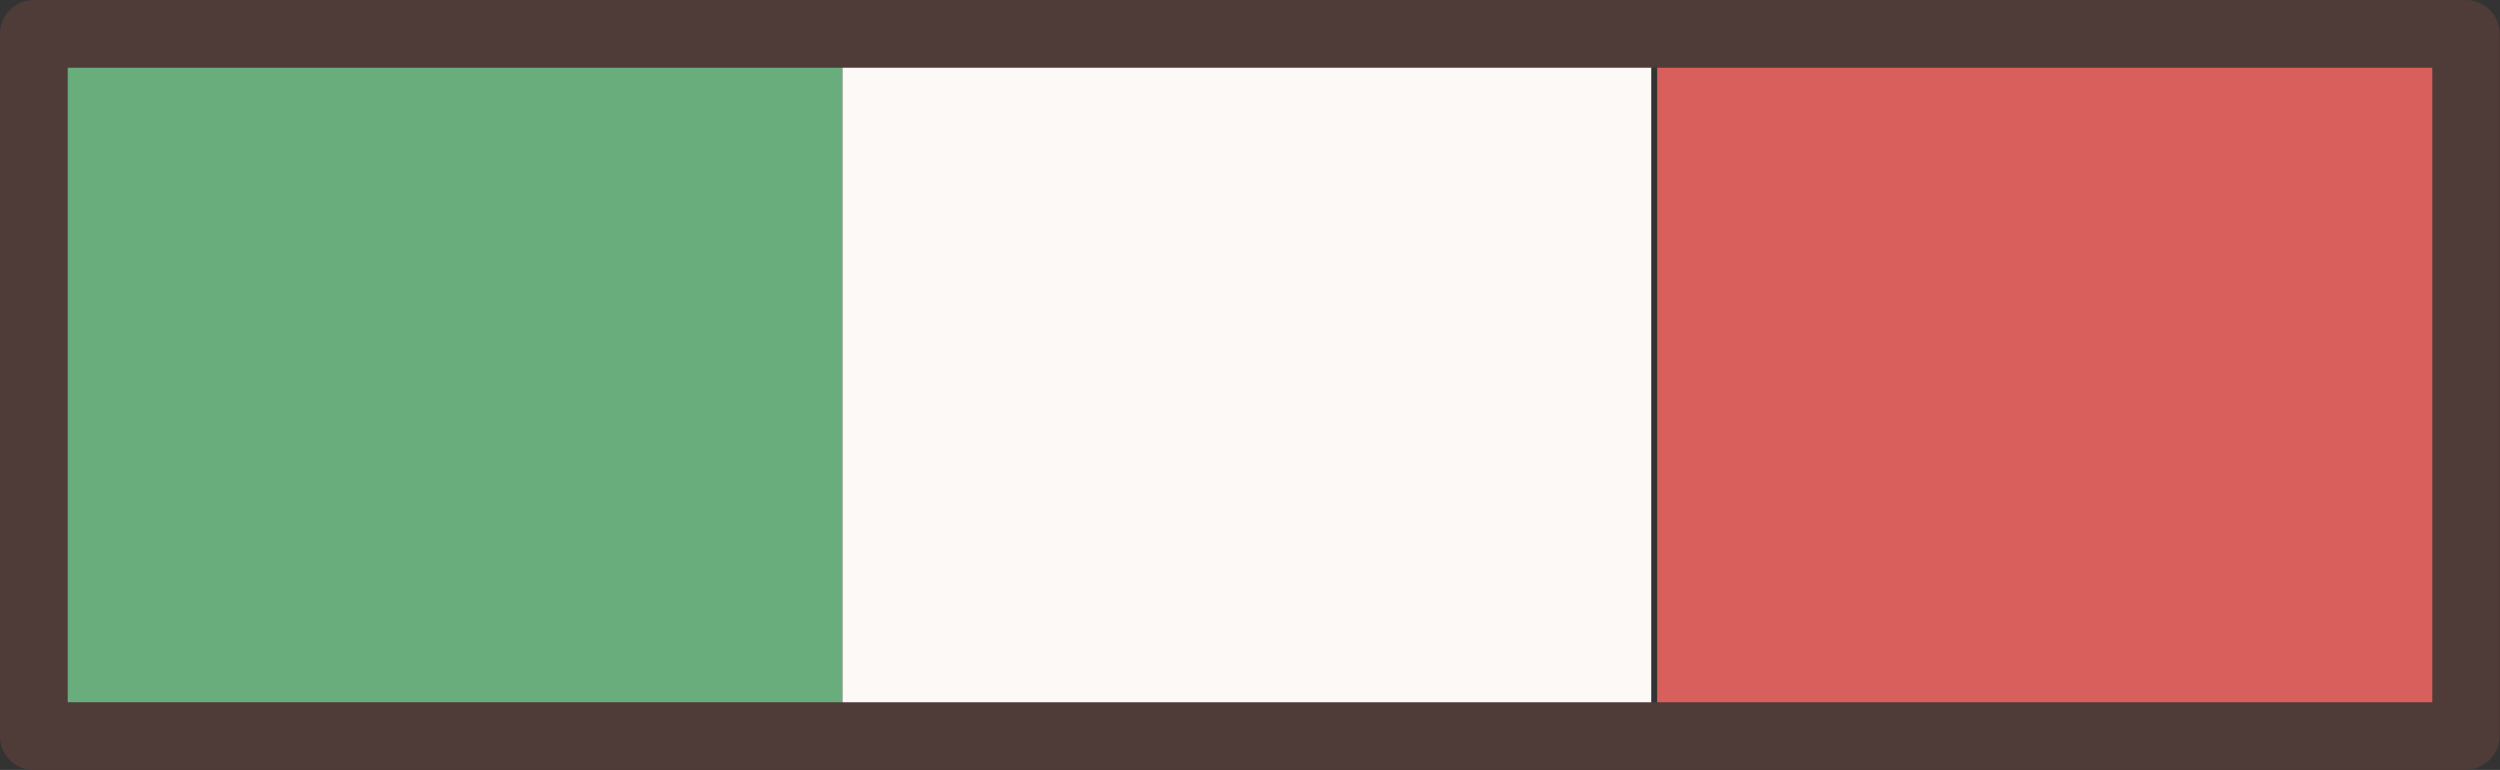
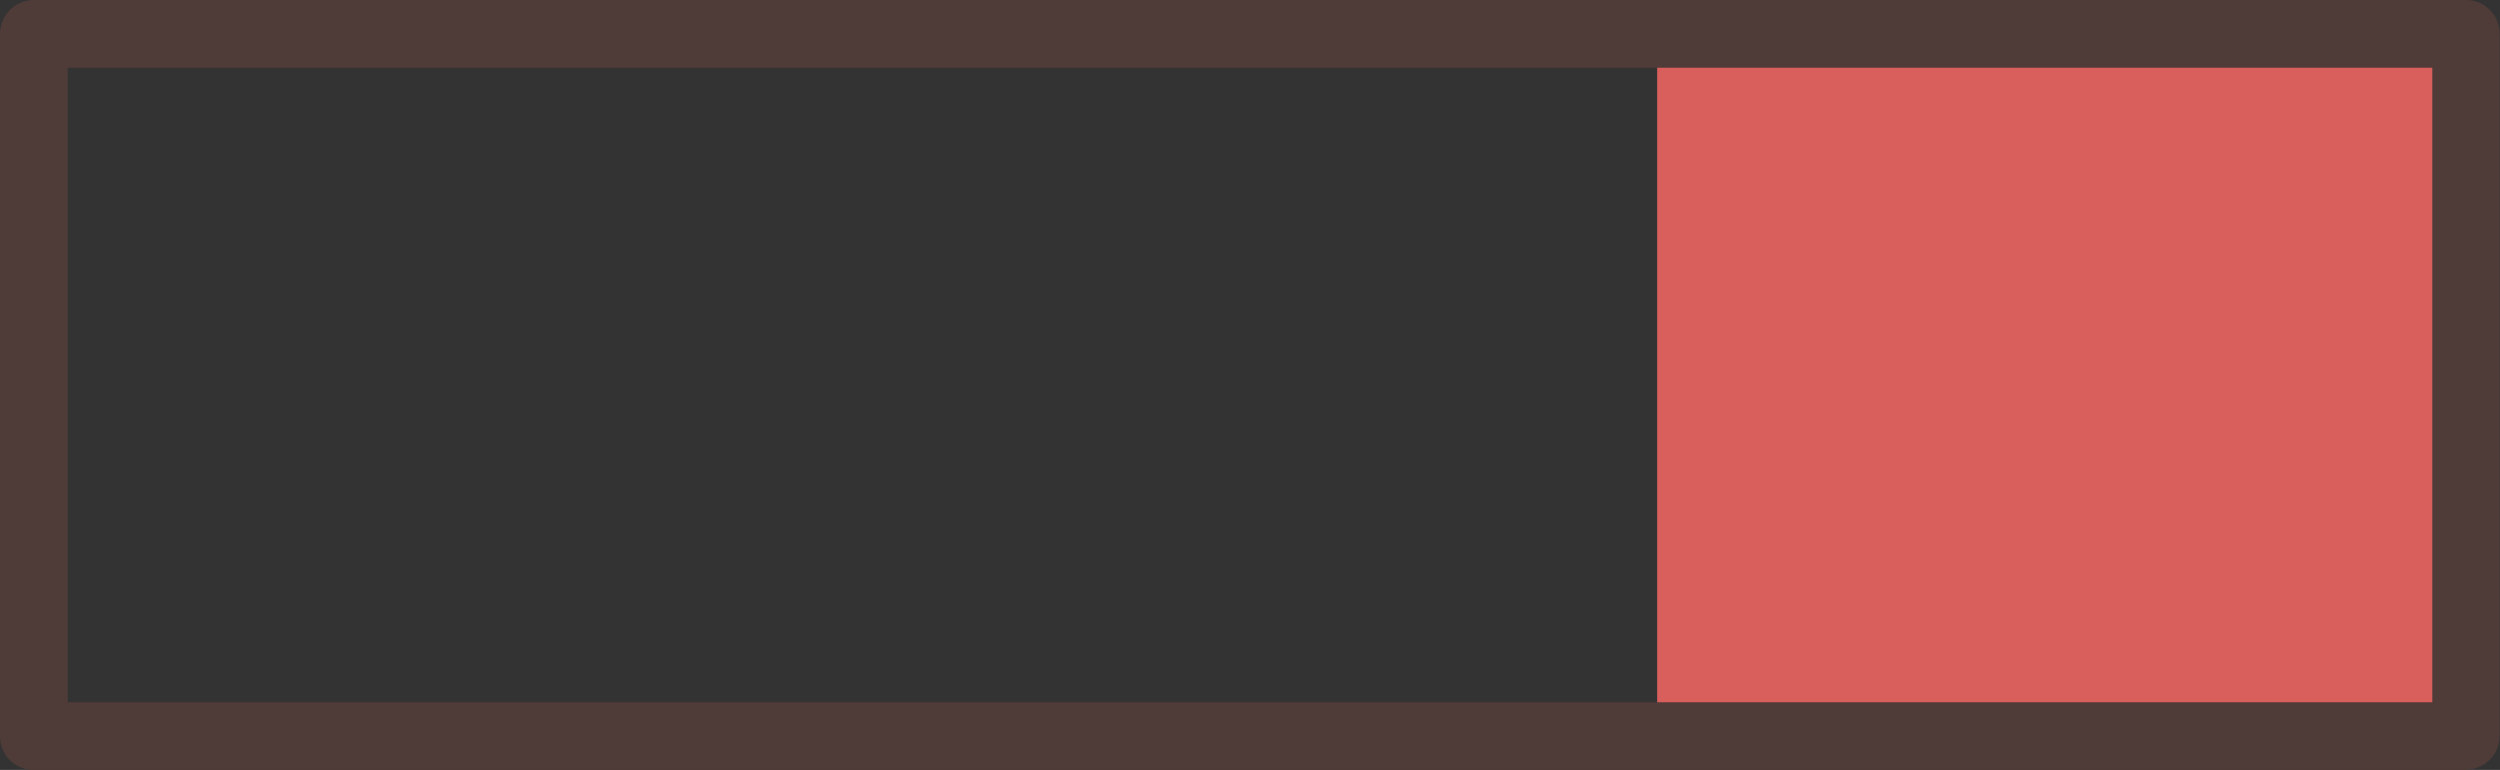
<svg xmlns="http://www.w3.org/2000/svg" id="Ebene_1" data-name="Ebene 1" width="67.57" height="20.81" viewBox="0 0 67.57 20.81">
  <rect x="0" y="0" width="67.57" height="20.81" fill="#333333" stroke="none" />
  <defs>
    <style>
      .cls-1 {
        fill: #4f3b38;
      }

      .cls-1, .cls-2, .cls-3, .cls-4 {
        stroke-width: 0px;
      }

      .cls-2 {
        fill: #68ad7b;
      }

      .cls-3 {
        fill: #d95f5d;
      }

      .cls-4 {
        fill: #fdf9f6;
      }
    </style>
  </defs>
  <g>
-     <rect class="cls-2" x=".91" y=".91" width="21.86" height="18.97" />
-     <rect class="cls-4" x="22.77" y=".91" width="21.86" height="18.97" />
    <rect class="cls-3" x="44.79" y=".91" width="21.86" height="18.97" />
  </g>
  <path class="cls-1" d="M66.66,20.81H.91c-.51,0-.91-.41-.91-.91V.91C0,.41.41,0,.91,0h65.74c.51,0,.91.41.91.91v18.98c0,.51-.41.91-.91.91ZM1.83,18.98h63.91V1.83H1.83v17.15Z" />
</svg>